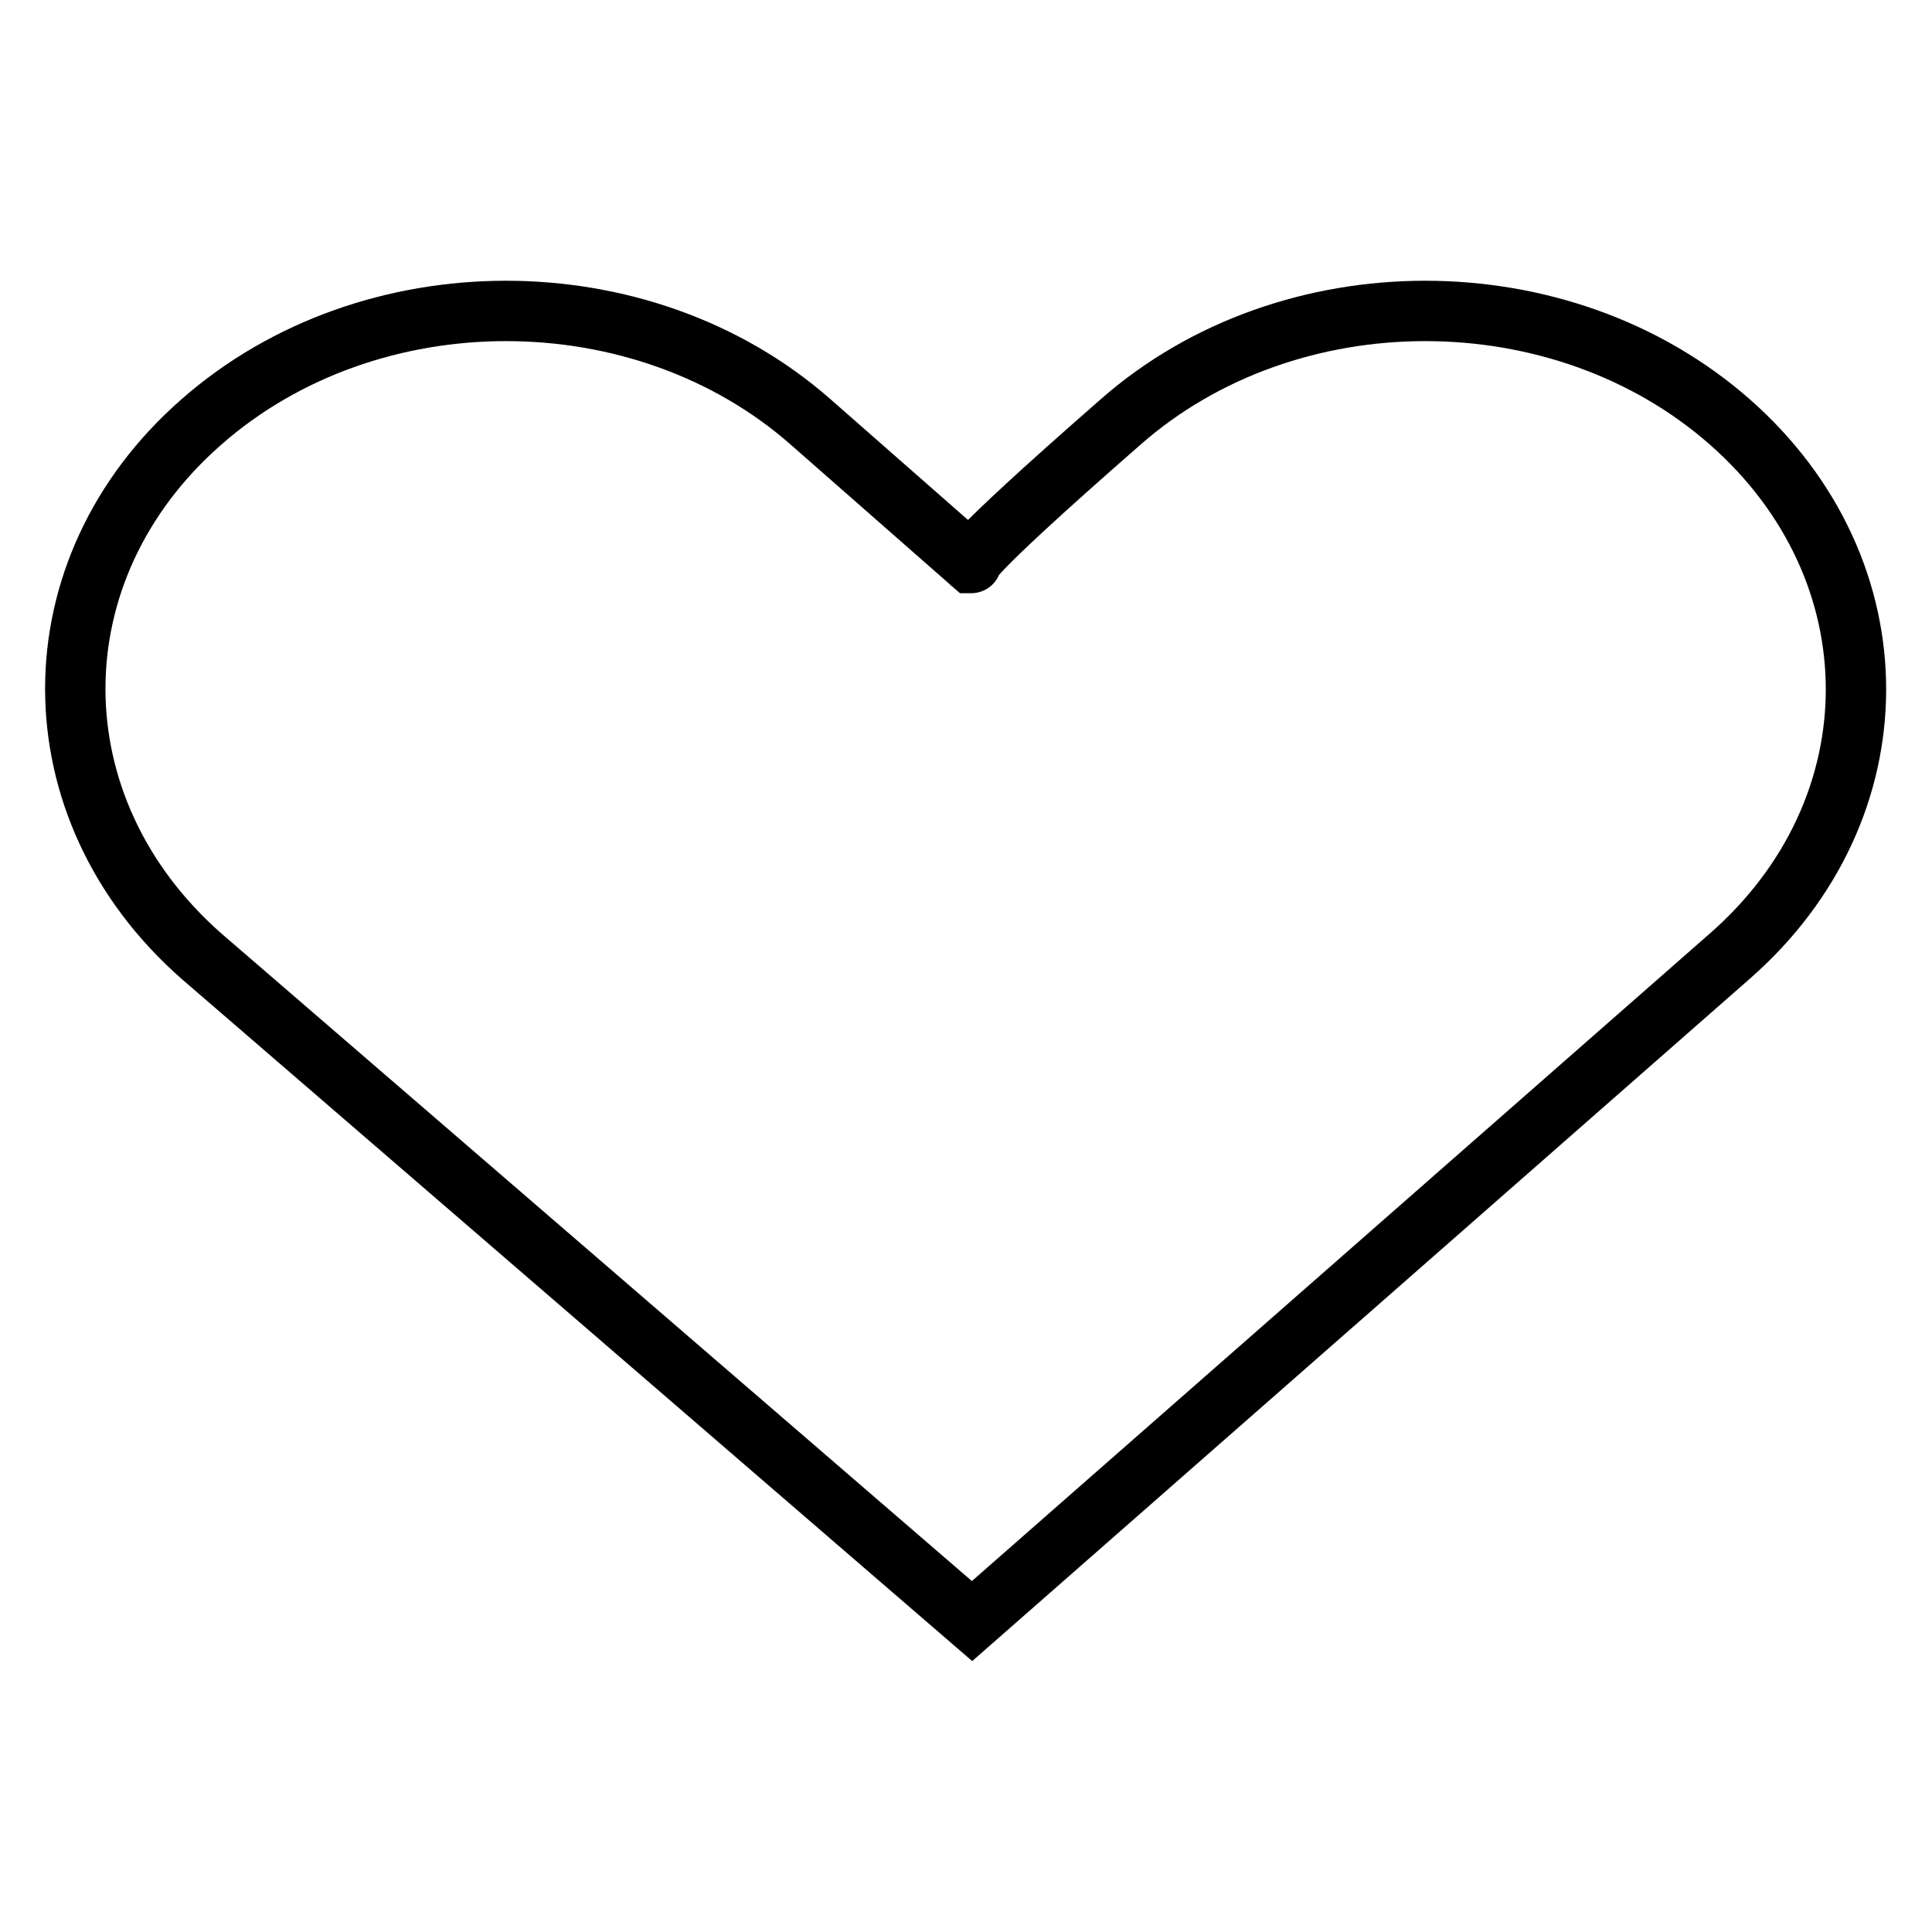
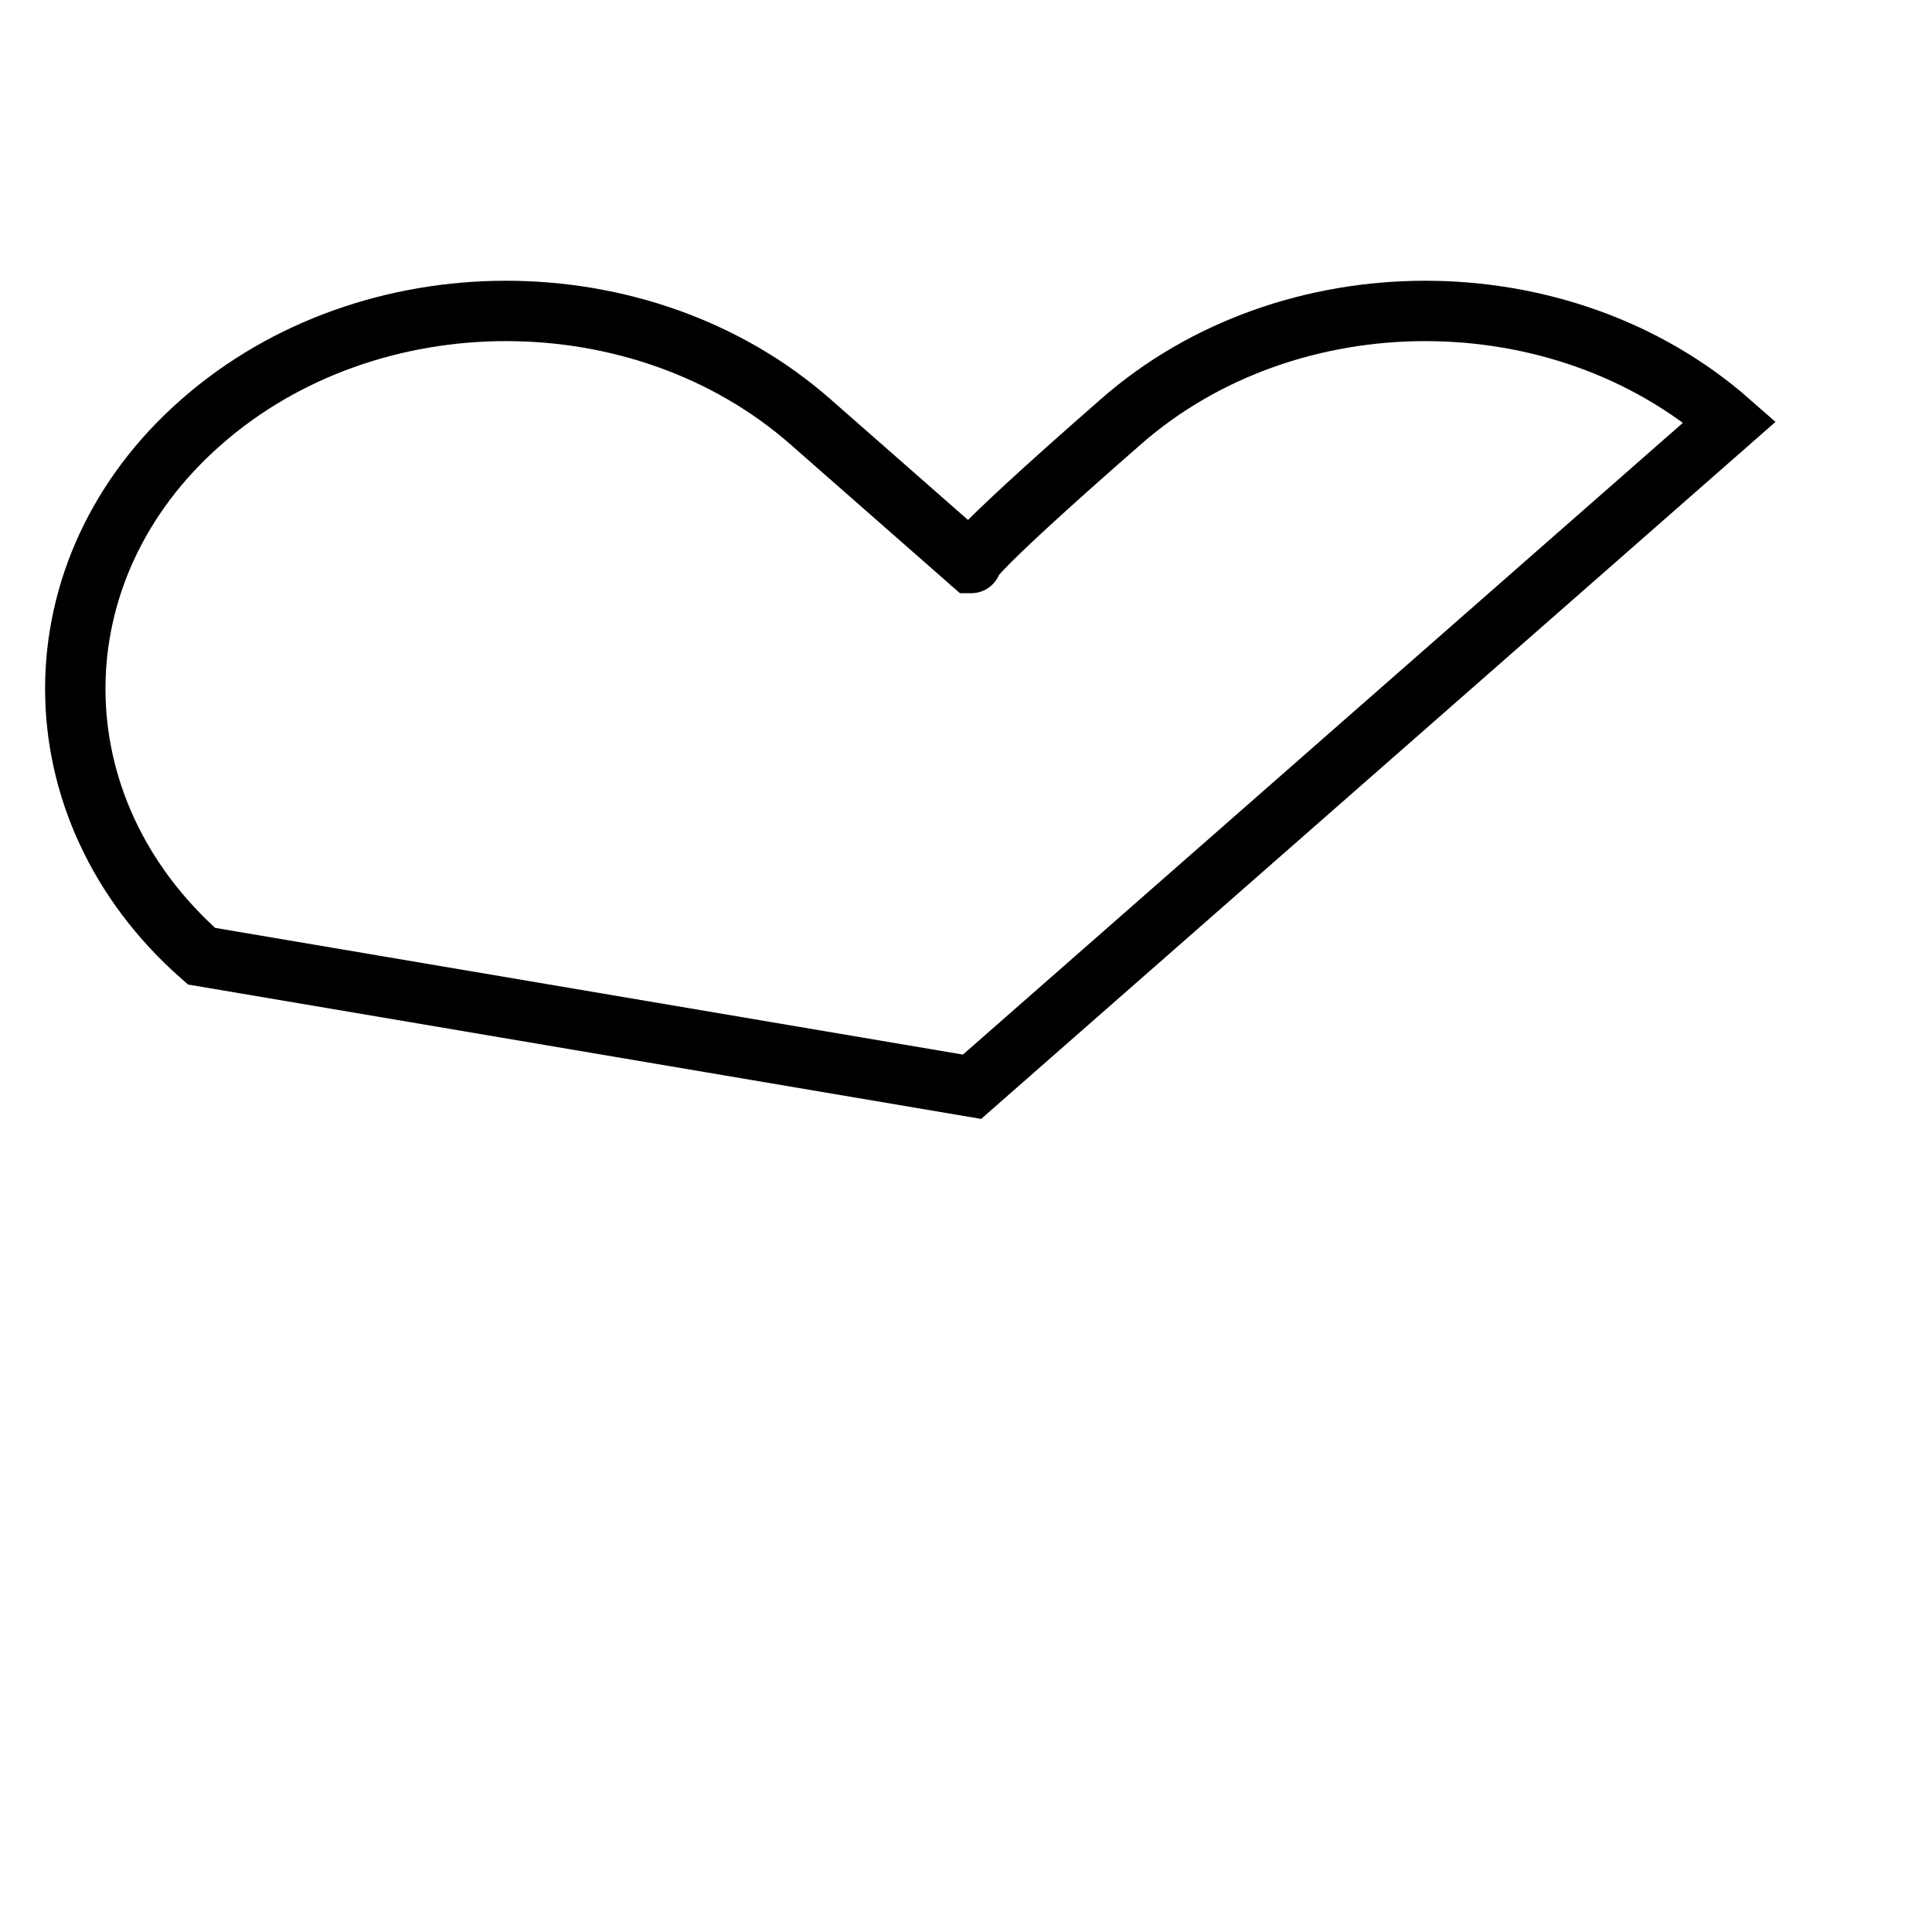
<svg xmlns="http://www.w3.org/2000/svg" version="1.1" x="0px" y="0px" viewBox="0 0 256 256" enable-background="new 0 0 256 256" xml:space="preserve">
  <g>
    <g>
-       <path stroke-width="8" fill-opacity="0" stroke="#000000" d="M148.5,55.9c22.3-19.6,58.4-19.6,80.7,0c22.3,19.6,22.3,51.3,0,70.8l-100.4,88.1L26.7,126.7c-22.3-19.6-22.3-51.3,0-70.8c22.3-19.6,58.4-19.6,80.7,0l21.3,18.7C128.8,74.6,126.2,75.4,148.5,55.9z" />
+       <path stroke-width="8" fill-opacity="0" stroke="#000000" d="M148.5,55.9c22.3-19.6,58.4-19.6,80.7,0l-100.4,88.1L26.7,126.7c-22.3-19.6-22.3-51.3,0-70.8c22.3-19.6,58.4-19.6,80.7,0l21.3,18.7C128.8,74.6,126.2,75.4,148.5,55.9z" />
    </g>
  </g>
</svg>